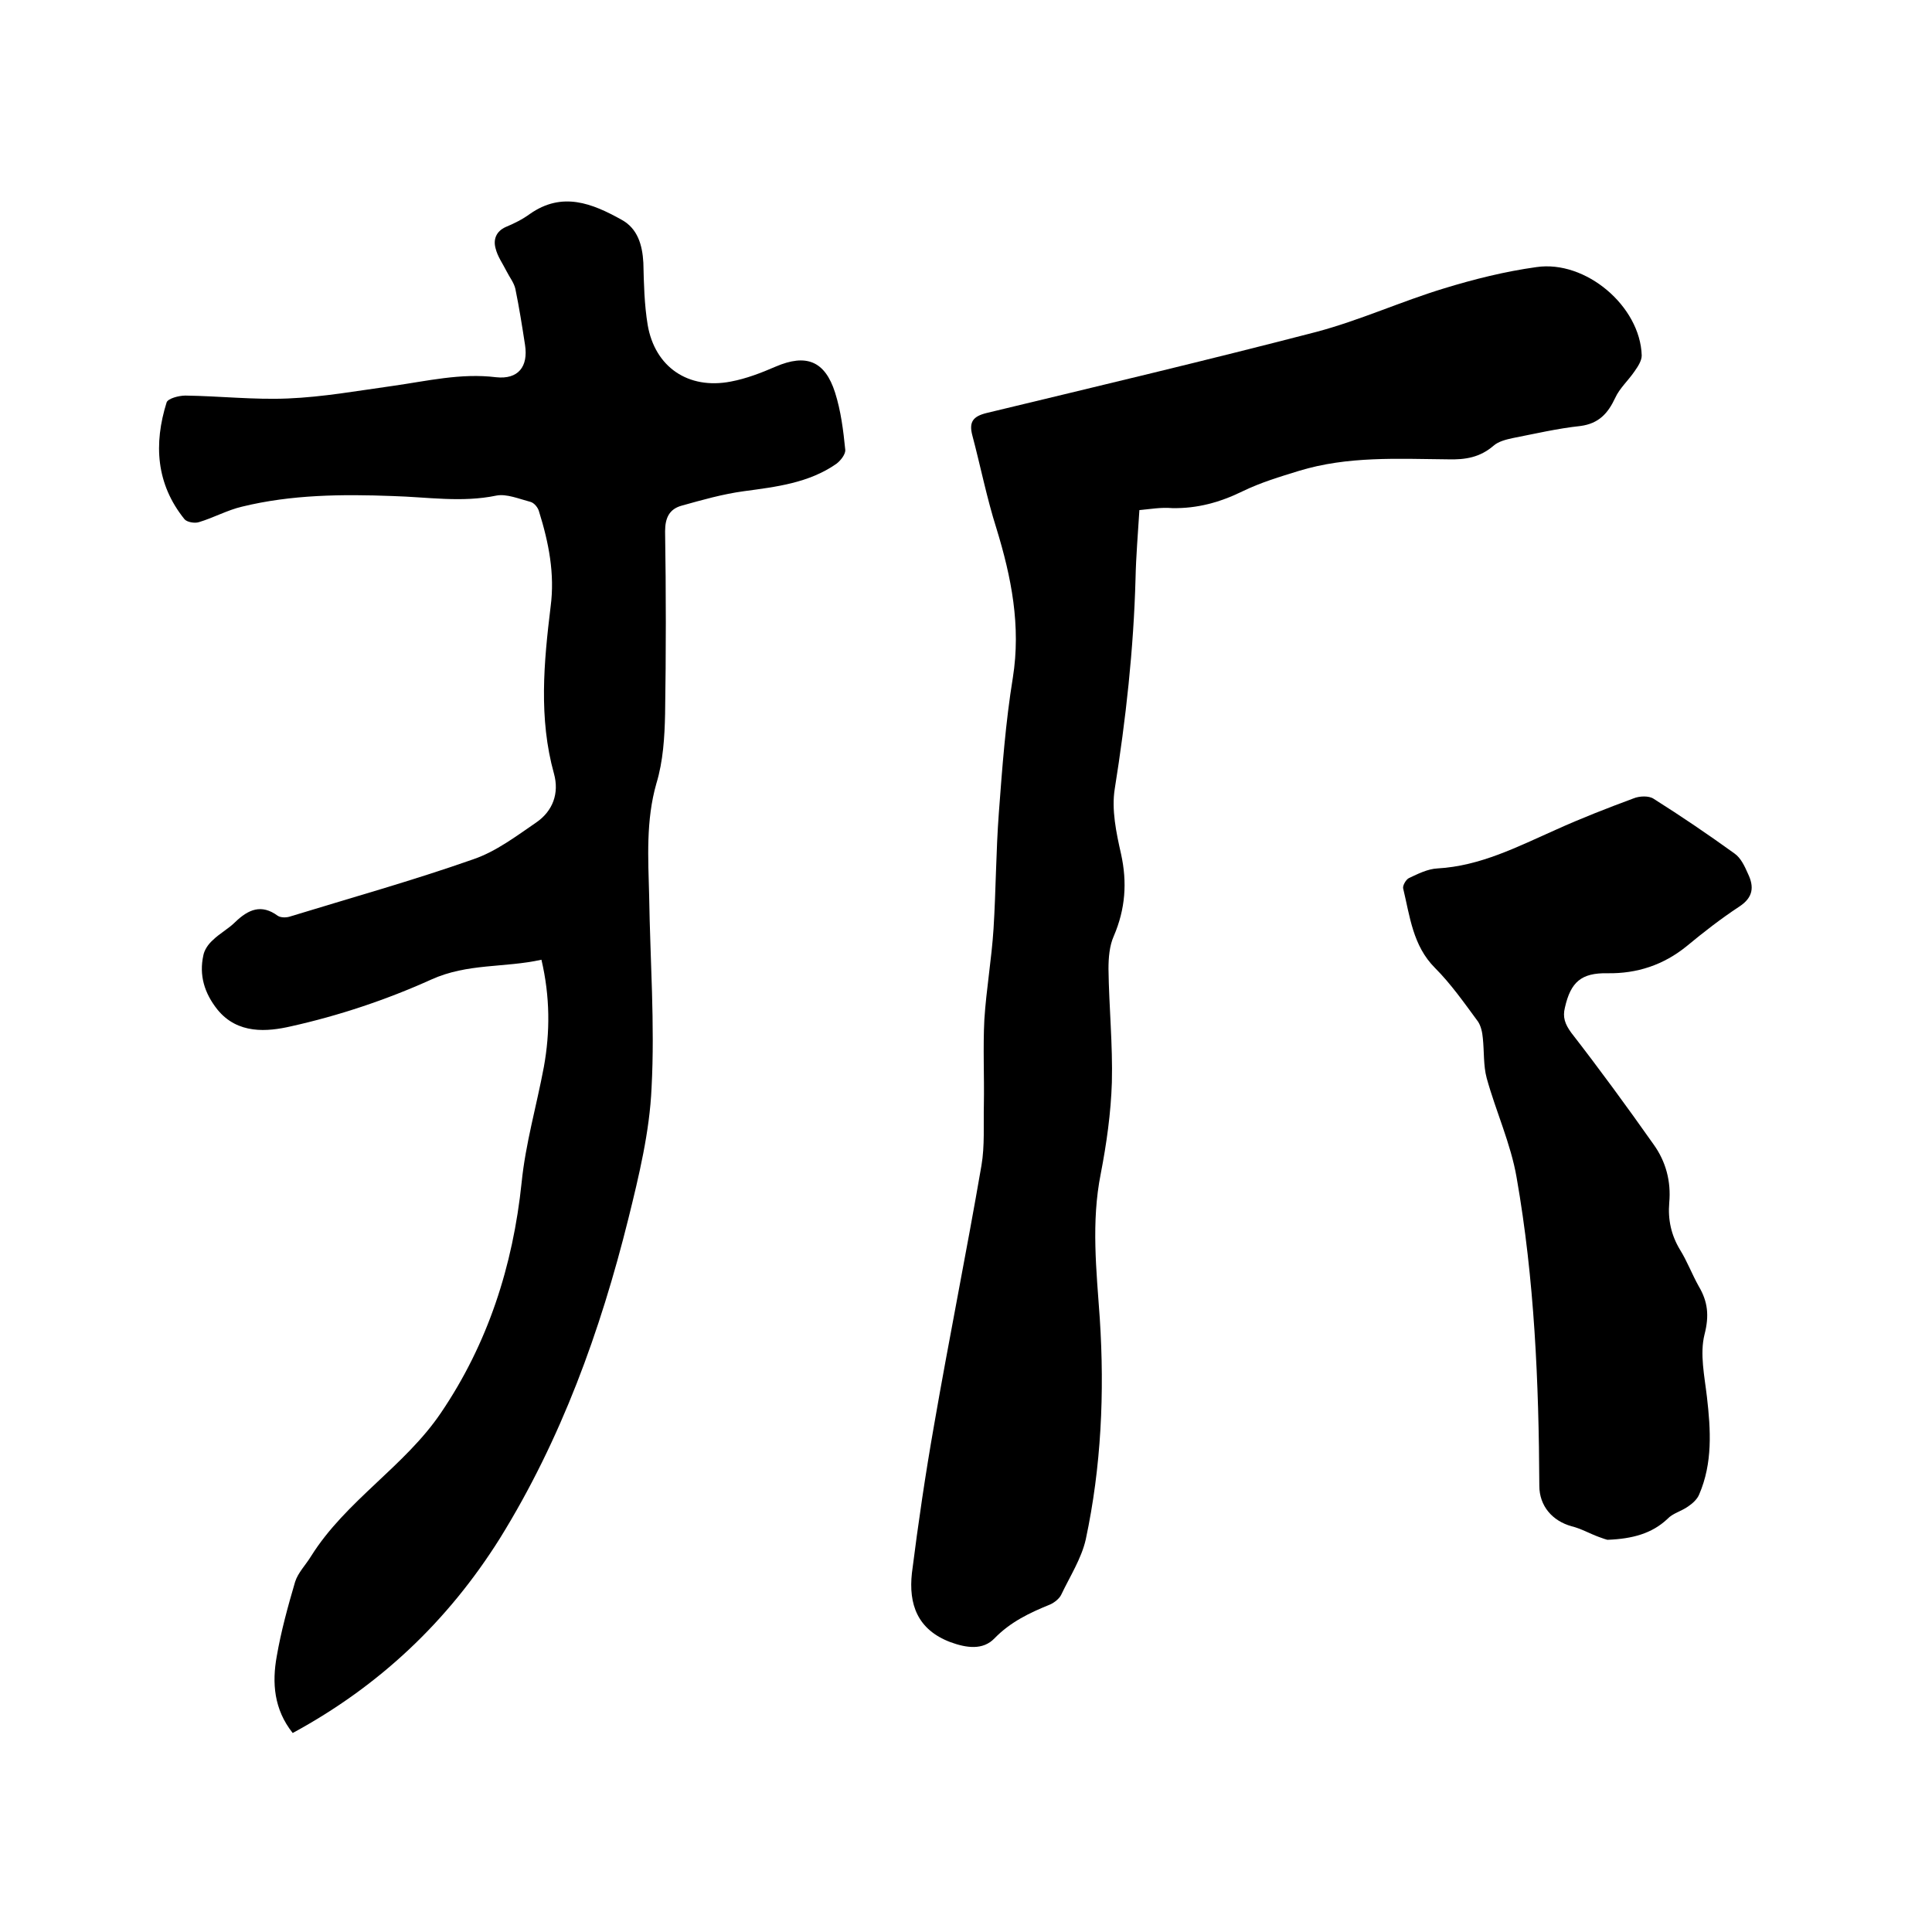
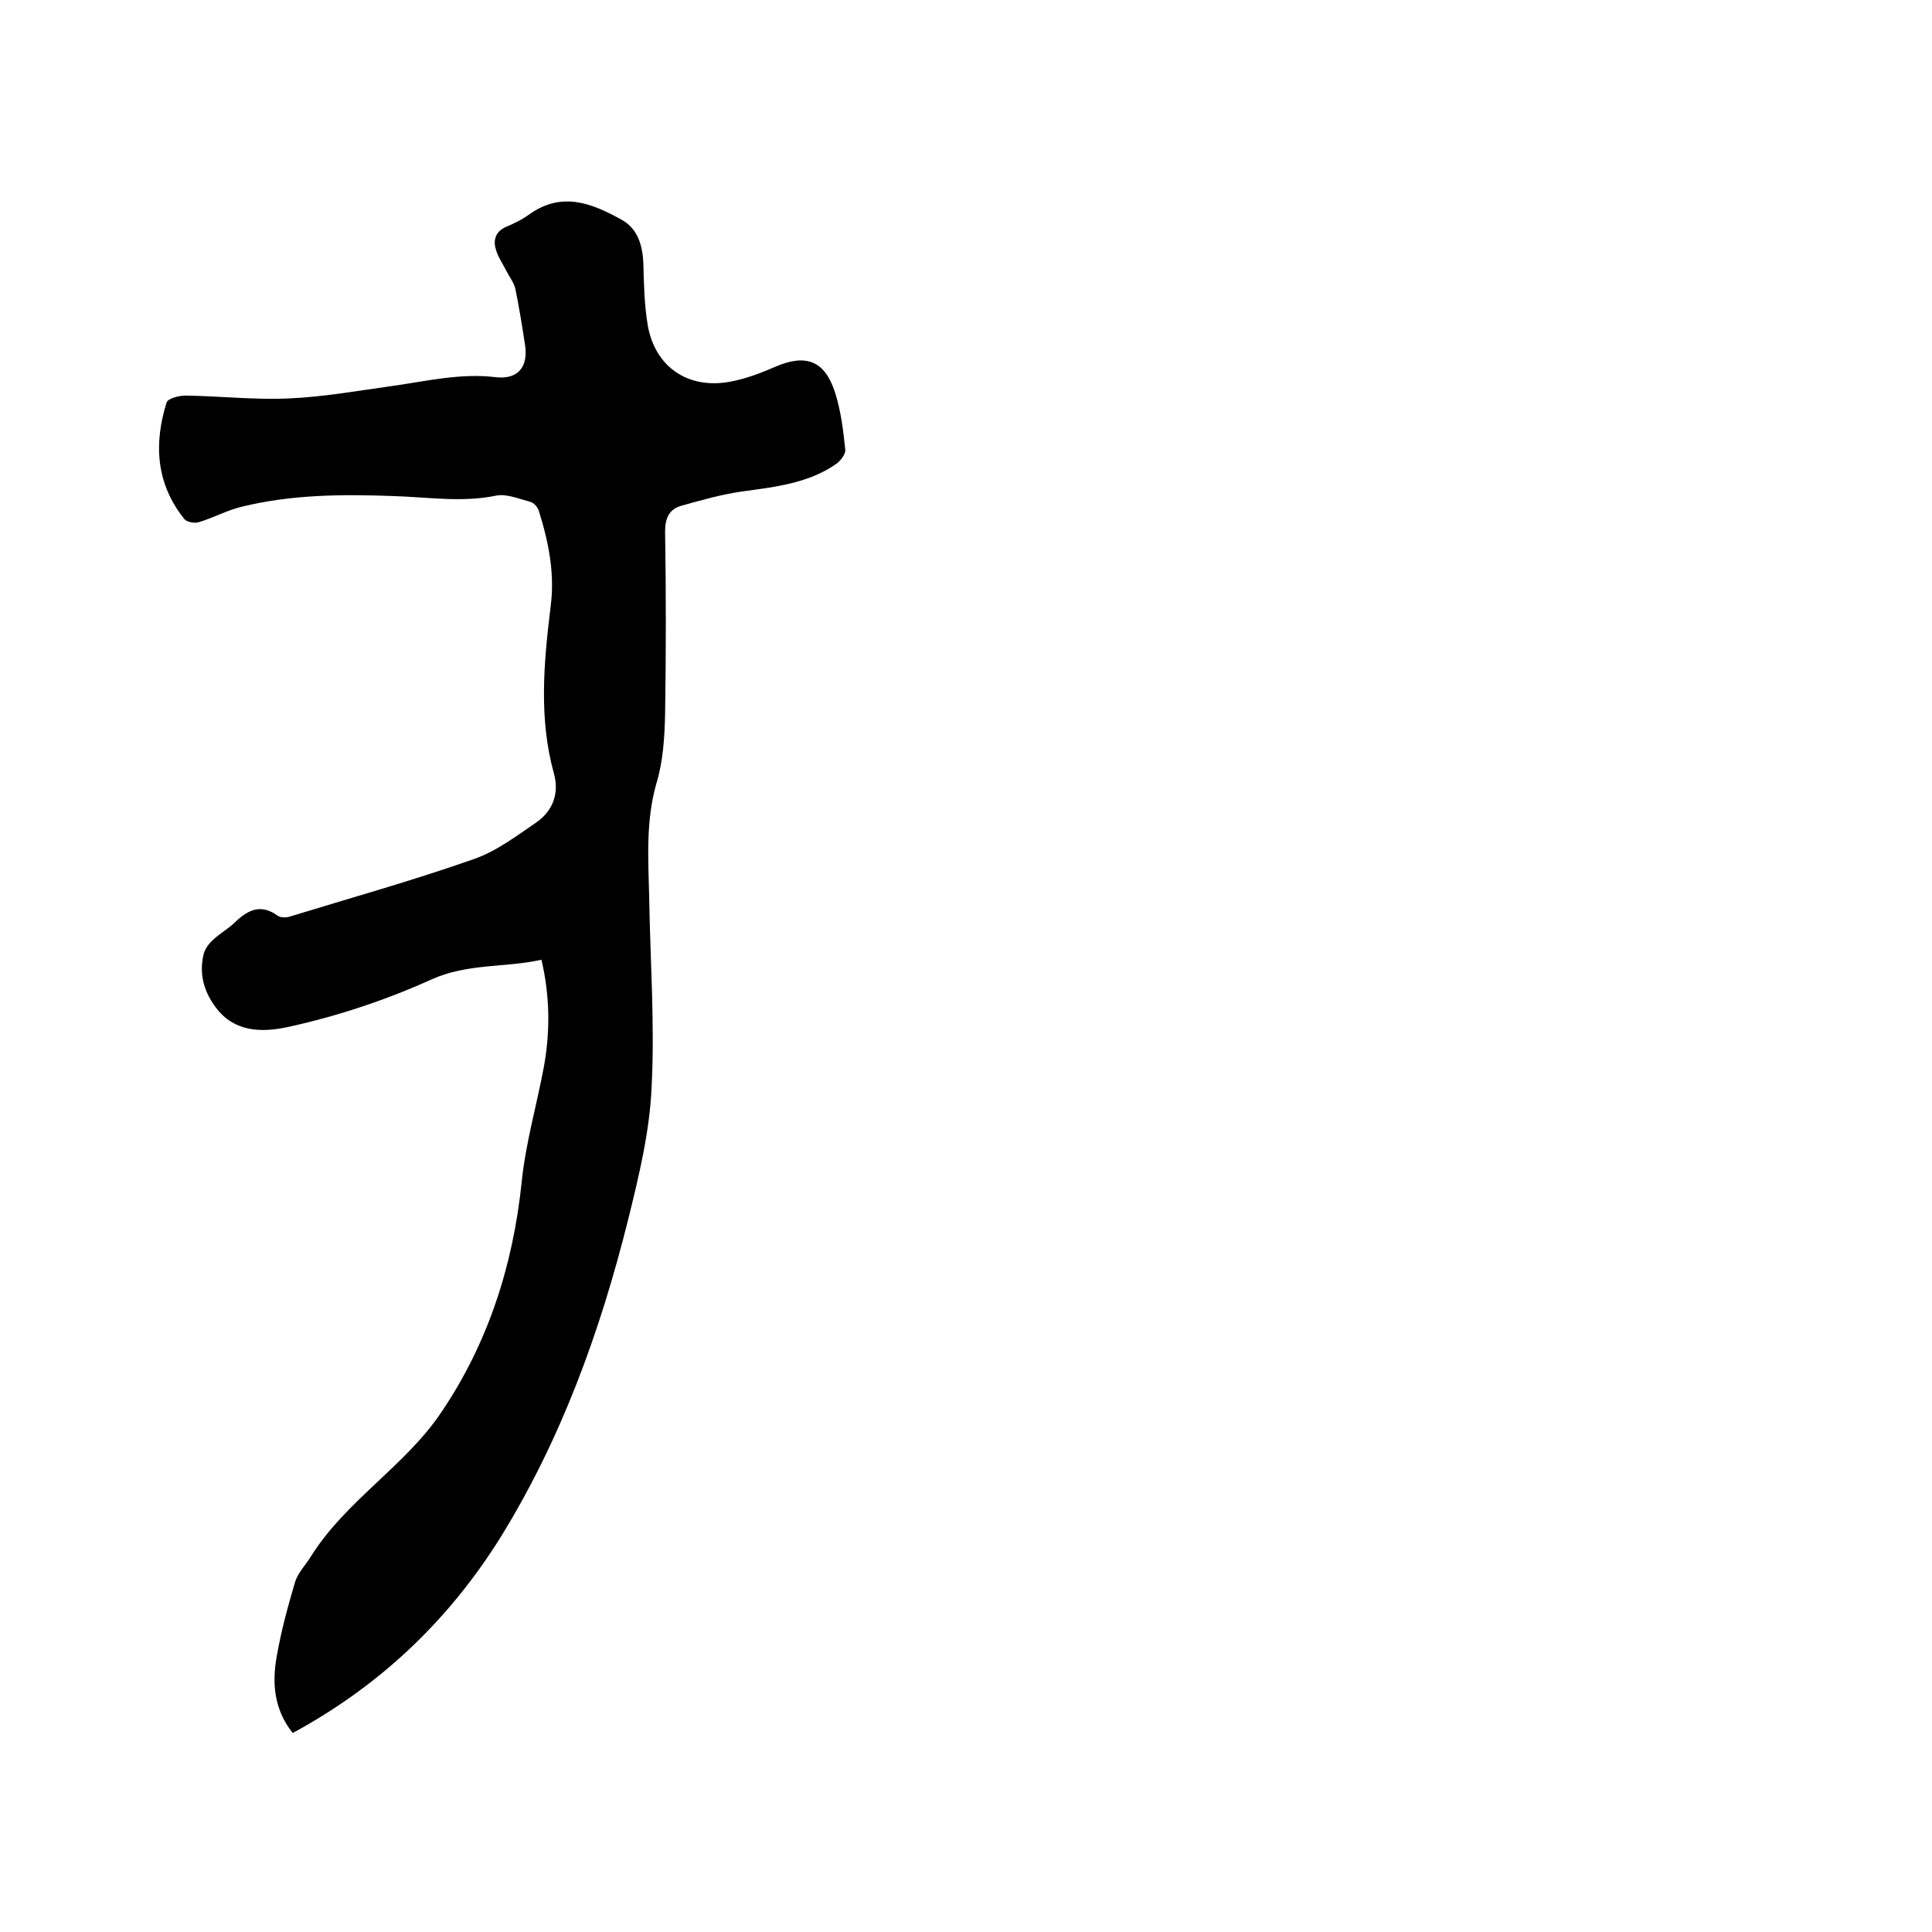
<svg xmlns="http://www.w3.org/2000/svg" enable-background="new 0 0 400 400" viewBox="0 0 400 400">
  <path d="m60.6 358.8c-3.9-4.9-4.3-10.4-3.3-15.9.9-5.2 2.3-10.3 3.8-15.4.6-1.9 2.2-3.5 3.3-5.3 7.2-11.5 19.4-18.6 26.9-29.7 9.7-14.3 14.9-30.4 16.7-47.7.8-8 3.1-15.9 4.6-23.9 1.3-7.2 1.3-14.5-.5-22.2-7.6 1.7-15.3.7-22.8 4.1-9.3 4.2-19.2 7.5-29.1 9.7-4.8 1.1-11 1.7-15.2-3.5-2.7-3.4-3.8-7.1-2.9-11.2.2-1.1 1-2.3 1.9-3.1 1.4-1.4 3.3-2.4 4.7-3.8 2.7-2.6 5.4-3.8 8.8-1.3.6.4 1.7.4 2.4.2 12.7-3.9 25.6-7.5 38.1-11.9 4.7-1.6 8.9-4.8 13-7.6 3.5-2.4 4.8-6.1 3.7-10.1-3.2-11.5-2.1-23.1-.7-34.6.9-6.8-.4-13.3-2.4-19.7-.2-.8-1-1.8-1.8-2-2.3-.6-4.9-1.7-7-1.3-7.2 1.5-14.3.3-21.5.1-10.5-.4-21-.3-31.2 2.2-3 .7-5.9 2.3-8.9 3.2-.9.3-2.5 0-3-.6-5.9-7.3-6.4-15.6-3.7-24.2.3-.8 2.5-1.4 3.9-1.4 7.1.1 14.2.9 21.2.6 7.3-.3 14.5-1.6 21.7-2.6 7.1-1 14.1-2.7 21.4-1.8 4.6.5 6.7-2.2 6-6.7-.6-3.9-1.2-7.7-2-11.6-.3-1.3-1.2-2.4-1.8-3.6-.8-1.6-1.9-3.1-2.3-4.8-.5-1.8.1-3.5 2.1-4.4 1.7-.7 3.5-1.6 5-2.7 6.7-4.7 12.9-2.2 19 1.2 3.3 1.8 4.3 5.2 4.5 8.9.1 4.3.2 8.7.9 12.9 1.5 8.7 8.4 13.4 17.2 11.7 3.2-.6 6.3-1.8 9.3-3.1 6.3-2.7 10.2-1.2 12.3 5.4 1.2 3.8 1.7 7.8 2.1 11.8.1.9-.9 2.2-1.8 2.9-5.7 4-12.5 4.8-19.2 5.7-4.4.6-8.6 1.8-12.9 3-2.5.7-3.4 2.5-3.4 5.3.2 12.6.2 25.2 0 37.8-.1 4.8-.4 9.8-1.8 14.4-2.2 7.7-1.7 15.5-1.5 23.3.2 13.2 1.2 26.5.5 39.7-.4 9.1-2.6 18.2-4.8 27.1-5.8 23.3-13.9 45.7-26.6 66.2-10.8 17.2-25 30.6-42.9 40.3z" />
-   <path d="m235.9 105.6c-.3 4.9-.7 9.5-.8 14.2-.4 14.6-2 29.1-4.3 43.5-.7 4.3.3 9.1 1.3 13.5 1.3 5.9.9 11.4-1.5 17-.9 2-1.1 4.5-1.1 6.8.1 7.8.9 15.7.7 23.5-.2 6.3-1.1 12.7-2.3 18.9-2 10-.9 20-.2 30 1 15.4.3 30.7-2.9 45.7-.9 4-3.3 7.7-5.1 11.5-.4.8-1.4 1.6-2.3 2-4.2 1.7-8.2 3.6-11.5 7-2.4 2.5-5.8 2-9.1.8-6.9-2.6-8.7-7.9-8-14.3 1.3-10.3 2.8-20.5 4.6-30.7 3.1-17.9 6.7-35.7 9.8-53.7.7-4.1.4-8.4.5-12.7.1-5.8-.2-11.7.1-17.5.4-6.3 1.5-12.5 1.9-18.8.5-8 .5-16 1.1-24 .7-9.4 1.4-18.8 2.9-28 1.7-10.7-.3-20.8-3.4-30.9-2-6.3-3.3-12.9-5-19.3-.7-2.7.1-3.9 3-4.6 22.8-5.5 45.6-10.9 68.3-16.8 9-2.4 17.5-6.3 26.4-9 6.2-1.9 12.6-3.5 19.1-4.4 10.2-1.5 21.5 8.1 21.8 18.3 0 1.1-.8 2.3-1.5 3.3-1.3 1.9-3.1 3.5-4 5.5-1.5 3.2-3.4 5.3-7.2 5.8-4.7.5-9.4 1.6-14 2.5-1.4.3-3 .7-4 1.6-2.8 2.4-5.8 2.9-9.4 2.8-10.4-.1-20.8-.7-30.9 2.4-3.9 1.2-7.9 2.4-11.6 4.2-4.7 2.3-9.4 3.6-14.6 3.5-2.4-.2-4.4.2-6.8.4z" />
-   <path d="m332.8 318.8c-.1 0-1-.3-1.8-.6-1.9-.7-3.6-1.7-5.6-2.2-4-1.1-6.7-4.2-6.7-8.4-.1-21.4-1-42.7-4.7-63.8-1.2-7-4.3-13.7-6.2-20.6-.7-2.6-.5-5.5-.8-8.3-.1-1.2-.4-2.5-1-3.4-2.8-3.8-5.6-7.8-8.9-11.1-4.6-4.6-5.2-10.7-6.6-16.5-.1-.6.6-1.8 1.2-2.1 1.9-.9 3.9-1.9 5.9-2 8.9-.5 16.6-4.5 24.5-8 5.3-2.4 10.7-4.5 16.1-6.5 1.2-.5 3.2-.6 4.2.1 5.7 3.6 11.3 7.4 16.7 11.3 1.3.9 2.1 2.6 2.8 4.2 1.3 2.7 1.1 4.9-1.8 6.8-3.8 2.5-7.4 5.3-10.9 8.2-4.8 3.9-10.3 5.7-16.4 5.6-5.4-.1-7.6 1.8-8.8 7.1-.5 2 0 3.4 1.3 5.2 5.9 7.6 11.6 15.4 17.1 23.2 2.5 3.5 3.6 7.6 3.2 12-.3 3.5.4 6.7 2.2 9.7 1.5 2.4 2.5 5.1 3.9 7.6 1.9 3.2 2.2 6.1 1.2 10-1 4 0 8.6.5 12.9.8 6.9 1.2 13.7-1.6 20.2-.4 1-1.4 1.9-2.3 2.5-1.4 1-3.2 1.4-4.3 2.6-3.2 3-7.2 4.1-12.4 4.3z" />
</svg>